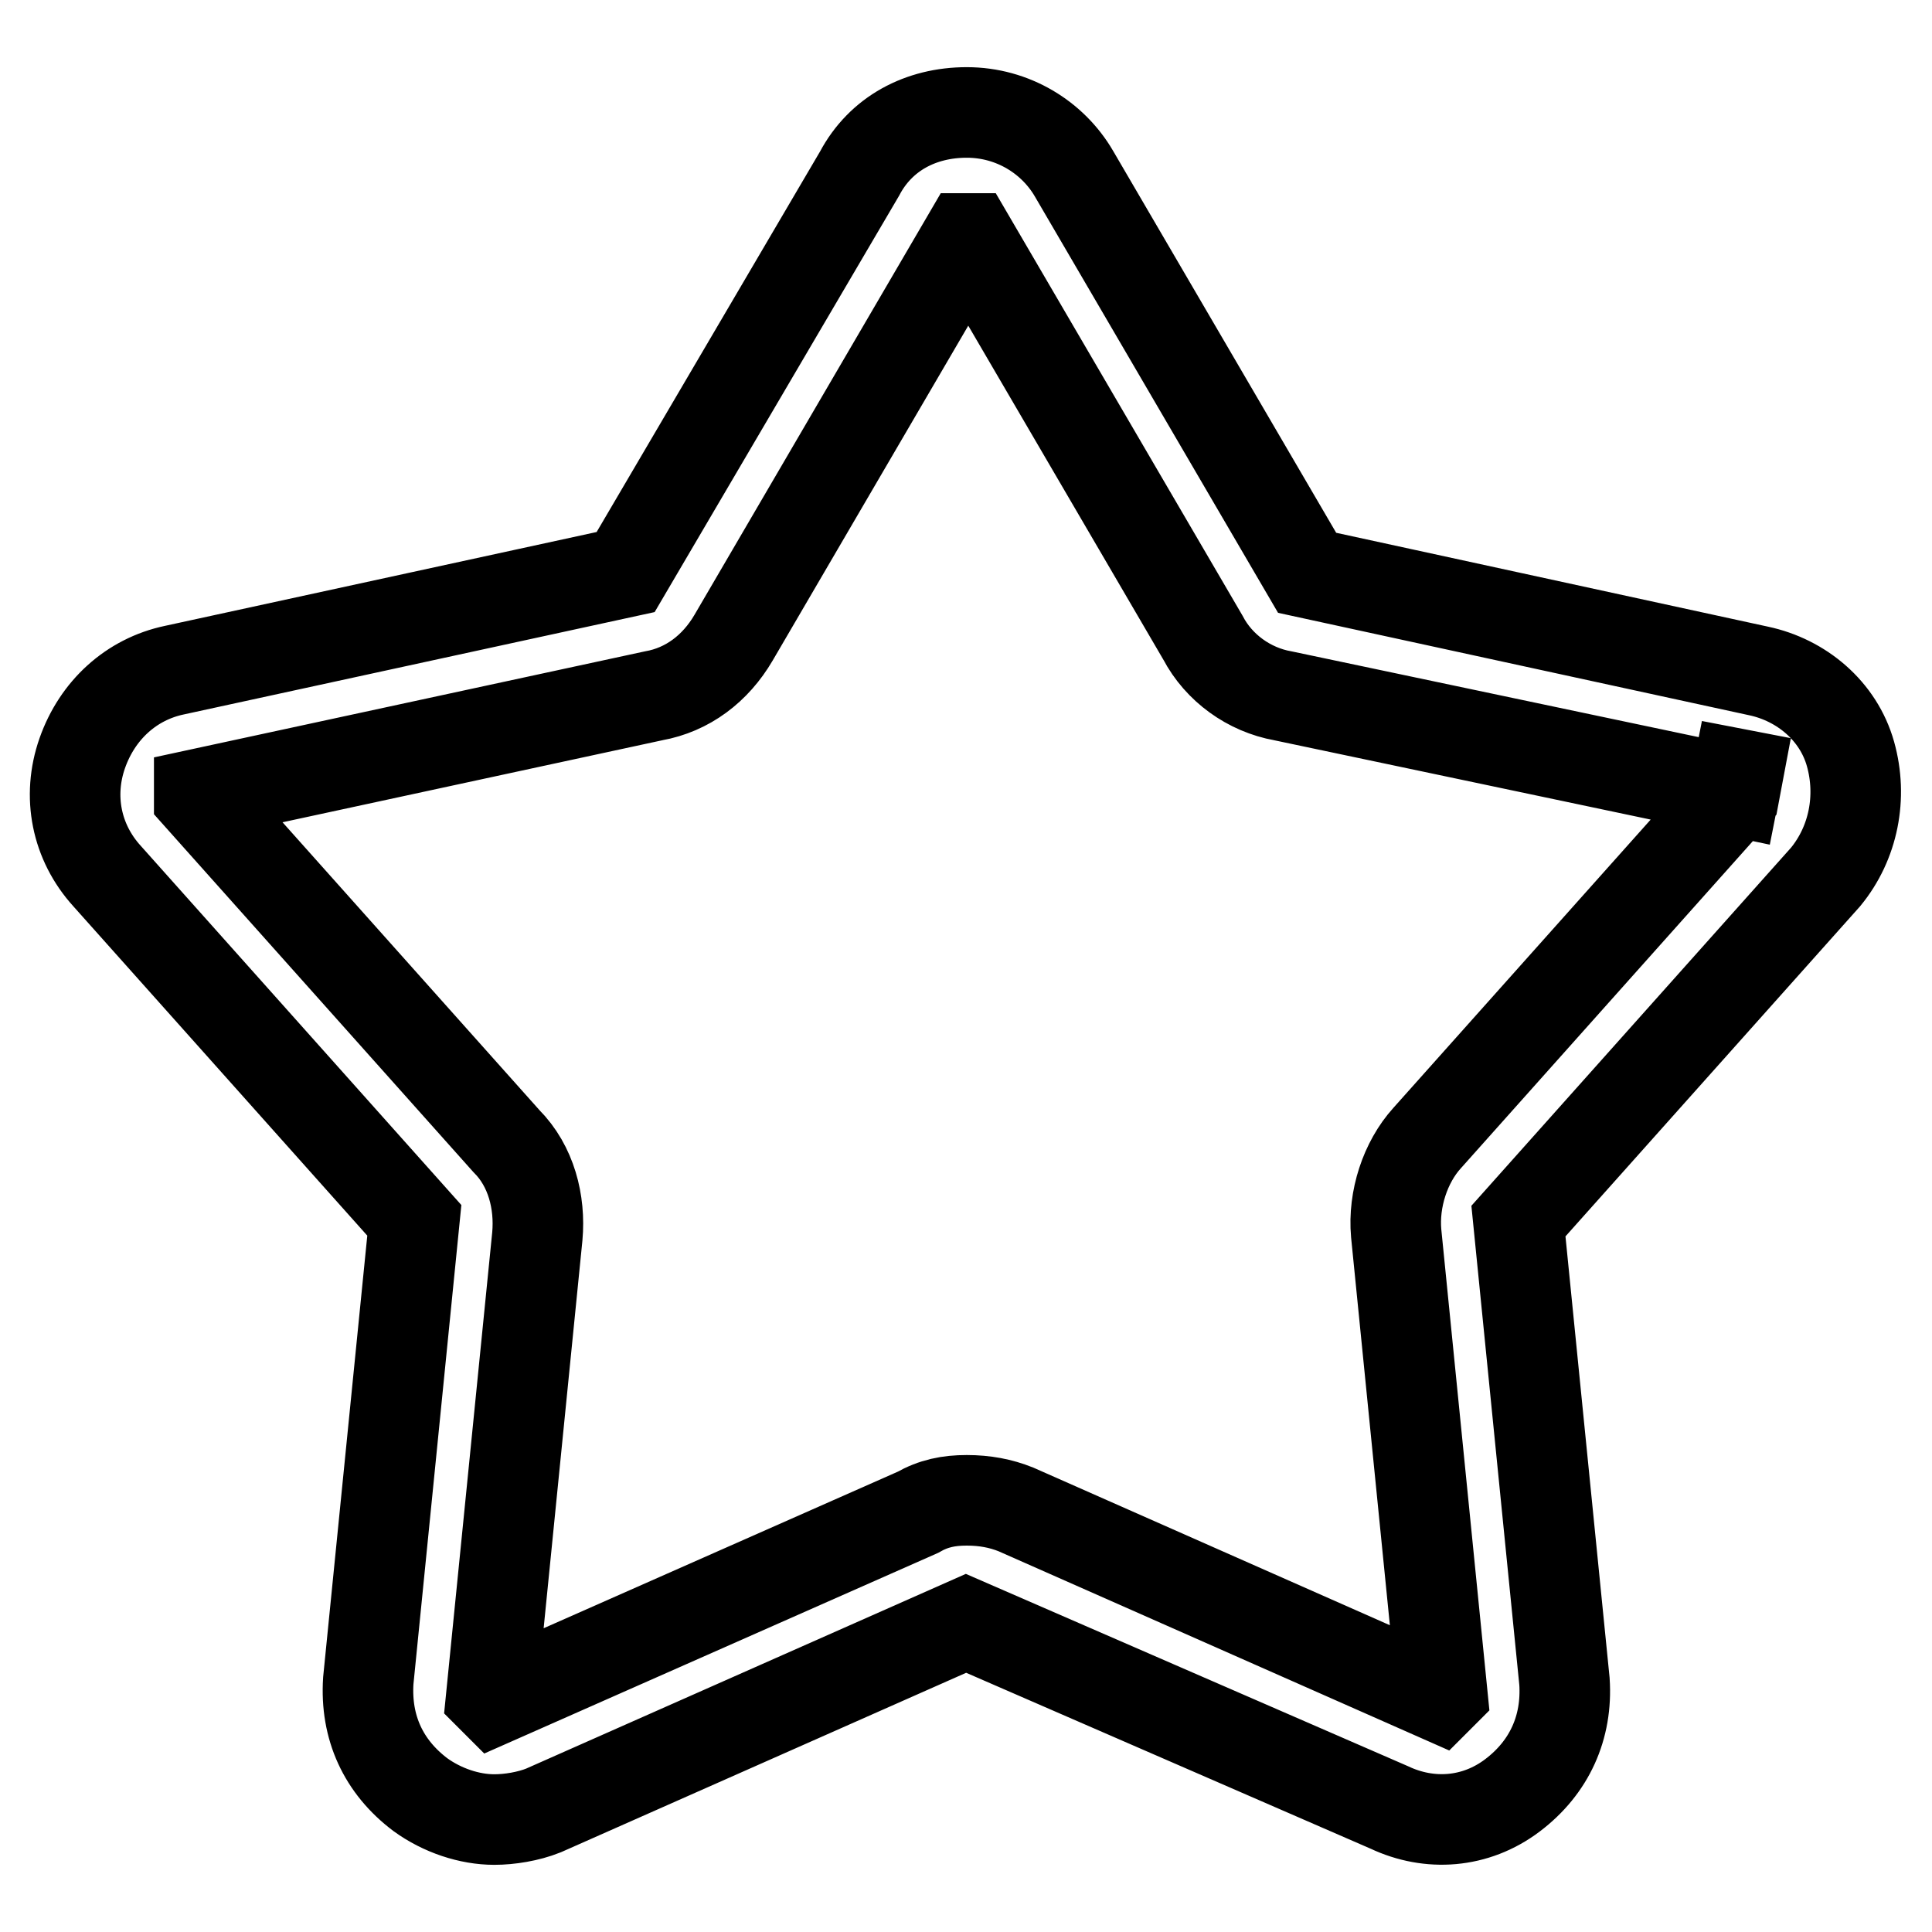
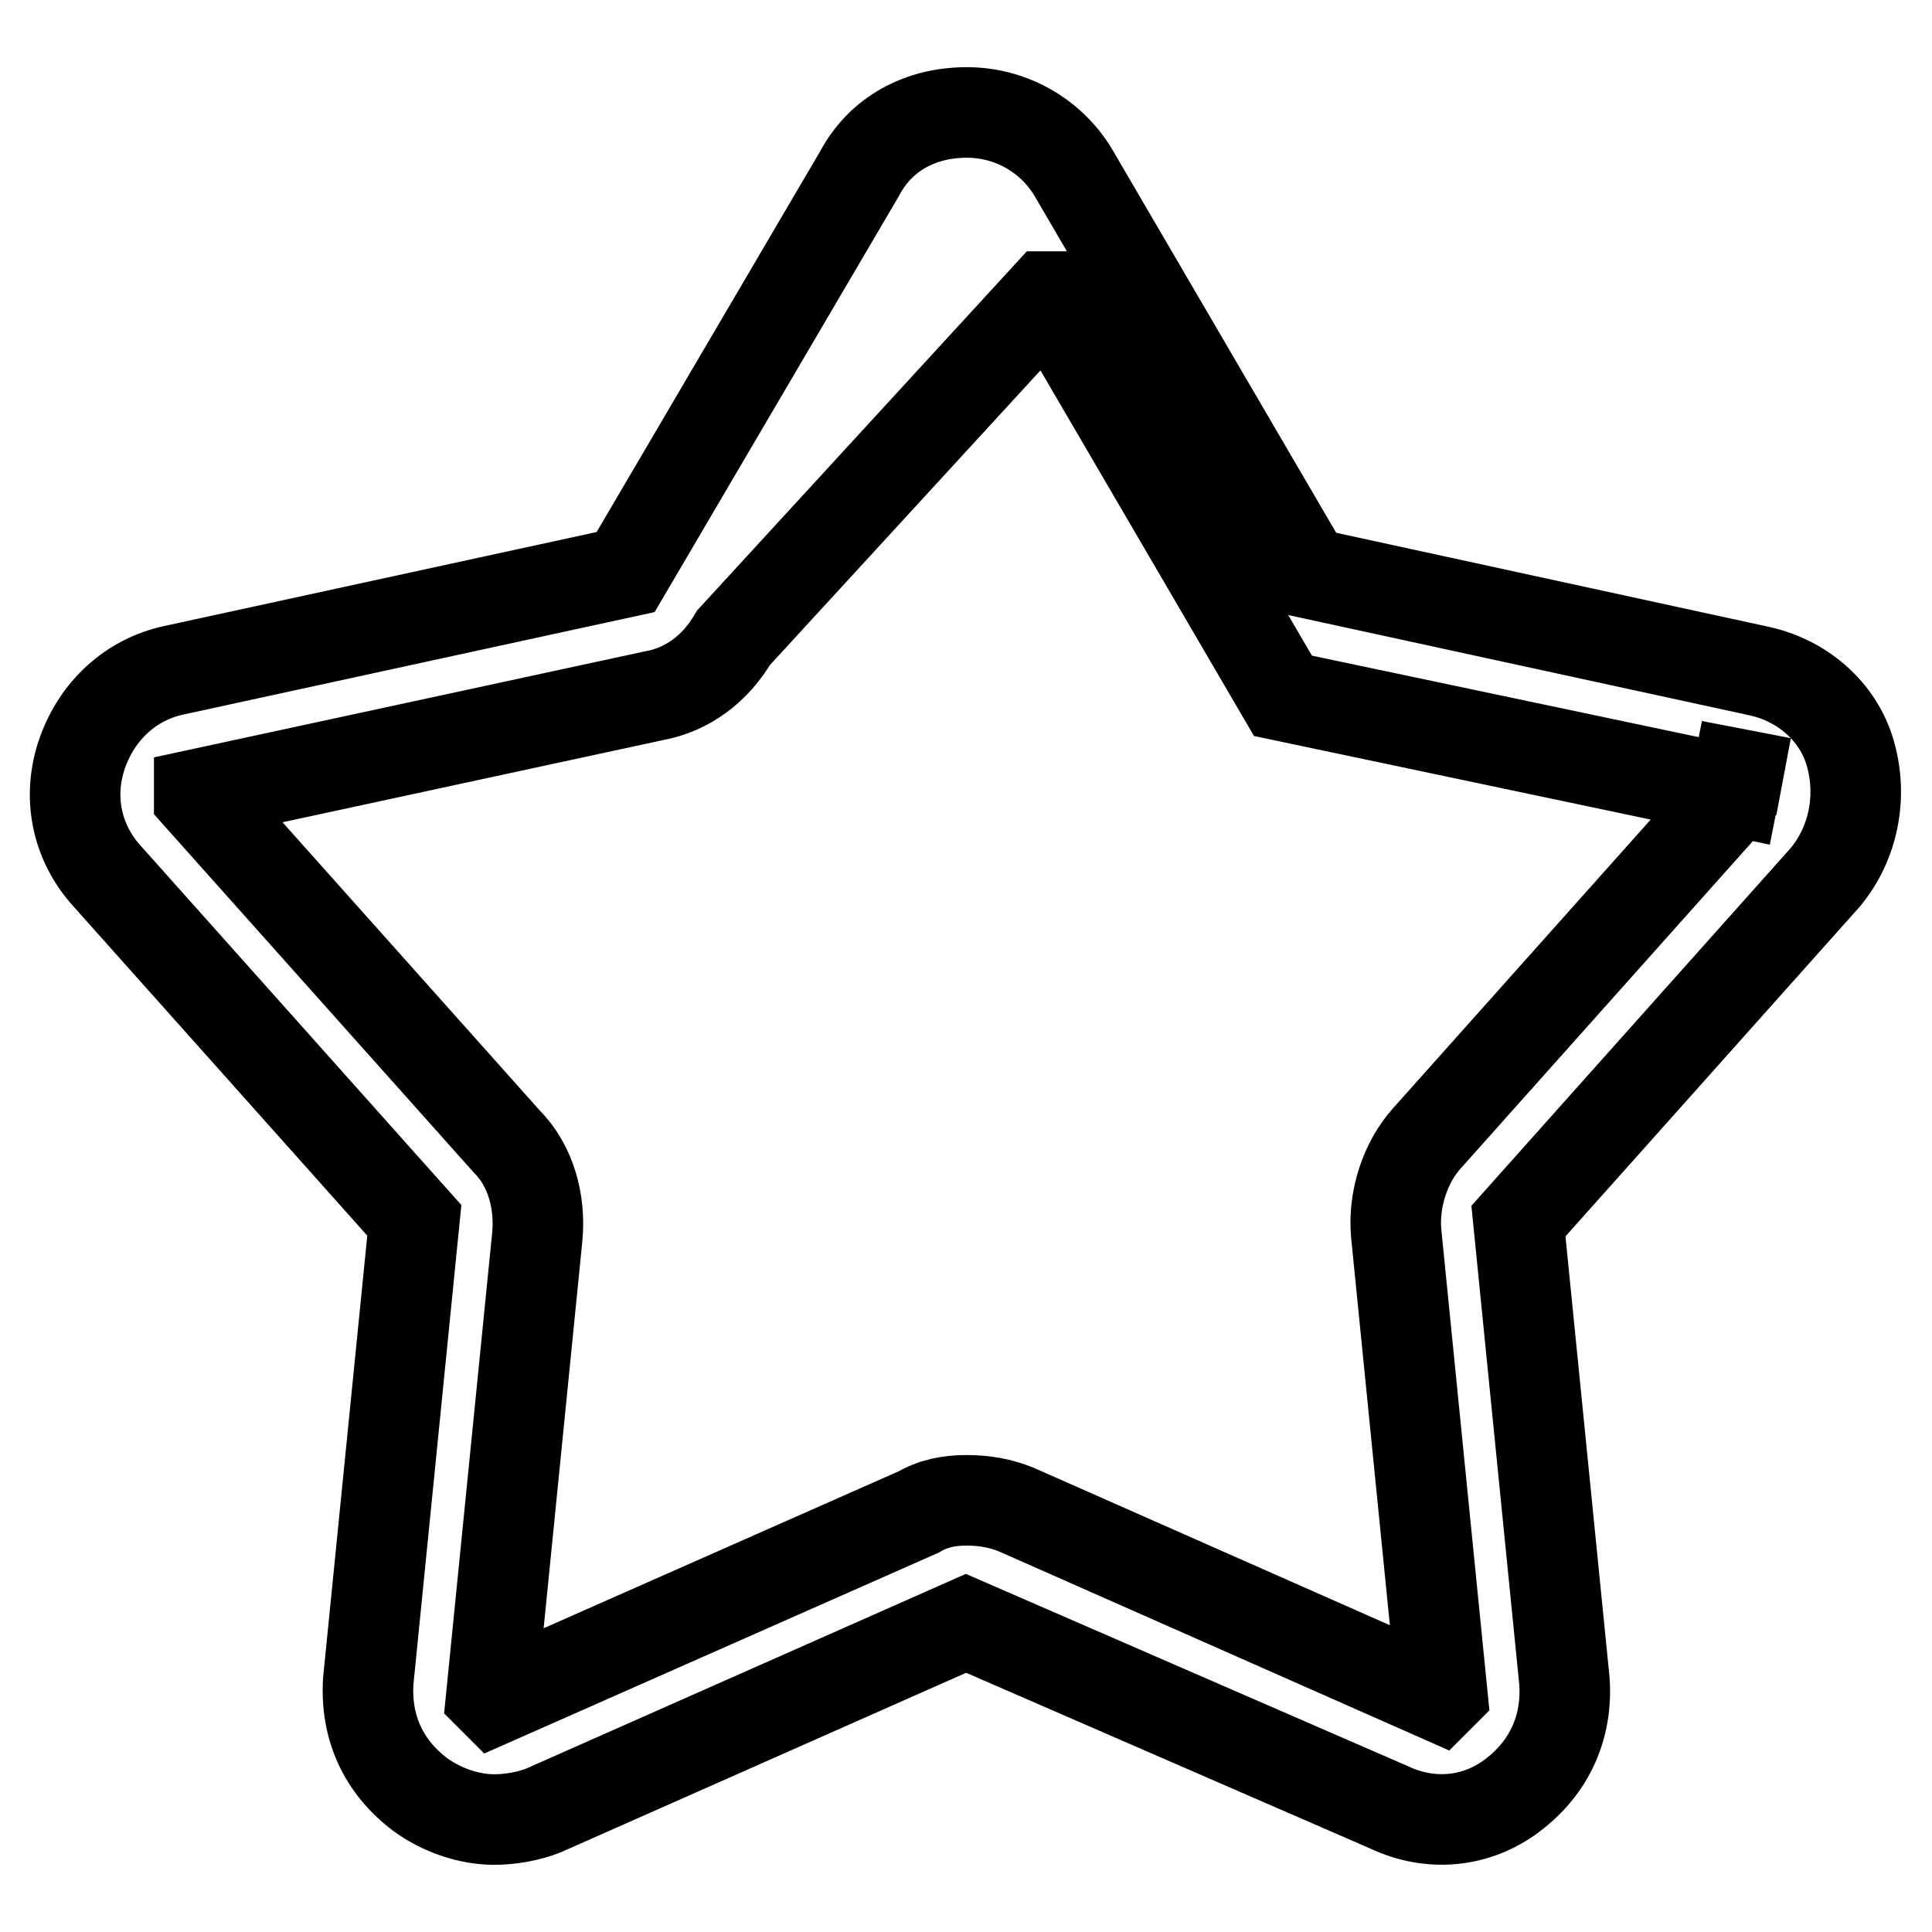
<svg xmlns="http://www.w3.org/2000/svg" version="1.1" x="0px" y="0px" viewBox="0 0 256 256" enable-background="new 0 0 256 256" xml:space="preserve">
  <g>
-     <path stroke-width="12" fill-opacity="0" stroke="#000000" d="M65.5,241.1c-3.3,0-6.9-1.2-9.8-3.3c-4.9-3.7-7.3-8.9-6.9-15.1l6.1-61l-40.7-45.6 c-4.1-4.5-5.3-10.6-3.3-16.3c2-5.7,6.5-9.8,12.2-11l59.8-13L113.9,23c2.8-5.3,8.1-8.1,14.2-8.1c6.1,0,11.4,3.3,14.2,8.1l30.9,52.9 l59.8,13c5.7,1.2,10.6,5.3,12.2,11c1.6,5.7,0.4,11.8-3.3,16.3l-40.7,45.6l6.1,61c0.4,6.1-2,11.4-6.9,15.1c-4.9,3.7-11,4.1-16.3,1.6 l-56.1-24.4L72,239.9C70,240.7,67.5,241.1,65.5,241.1z M128.1,198.8c2.4,0,4.5,0.4,6.5,1.2l56.1,24.8l0.4-0.4l-6.1-61 c-0.4-4.5,1.2-9.4,4.1-12.6l40.7-45.6l1.6-8.5l-1.6,8.1L170,92.2c-4.5-0.8-8.5-3.7-10.6-7.7l-30.9-52.9h-0.4L97.2,84.5 c-2.4,4.1-6.1,6.9-10.6,7.7l-60.2,13v0.4l40.7,45.6c3.3,3.3,4.5,8.1,4.1,12.6l-6.1,61l0.4,0.4l56.1-24.8 C123.7,199.2,125.7,198.8,128.1,198.8z" />
+     <path stroke-width="12" fill-opacity="0" stroke="#000000" d="M65.5,241.1c-3.3,0-6.9-1.2-9.8-3.3c-4.9-3.7-7.3-8.9-6.9-15.1l6.1-61l-40.7-45.6 c-4.1-4.5-5.3-10.6-3.3-16.3c2-5.7,6.5-9.8,12.2-11l59.8-13L113.9,23c2.8-5.3,8.1-8.1,14.2-8.1c6.1,0,11.4,3.3,14.2,8.1l30.9,52.9 l59.8,13c5.7,1.2,10.6,5.3,12.2,11c1.6,5.7,0.4,11.8-3.3,16.3l-40.7,45.6l6.1,61c0.4,6.1-2,11.4-6.9,15.1c-4.9,3.7-11,4.1-16.3,1.6 l-56.1-24.4L72,239.9C70,240.7,67.5,241.1,65.5,241.1z M128.1,198.8c2.4,0,4.5,0.4,6.5,1.2l56.1,24.8l0.4-0.4l-6.1-61 c-0.4-4.5,1.2-9.4,4.1-12.6l40.7-45.6l1.6-8.5l-1.6,8.1L170,92.2l-30.9-52.9h-0.4L97.2,84.5 c-2.4,4.1-6.1,6.9-10.6,7.7l-60.2,13v0.4l40.7,45.6c3.3,3.3,4.5,8.1,4.1,12.6l-6.1,61l0.4,0.4l56.1-24.8 C123.7,199.2,125.7,198.8,128.1,198.8z" />
  </g>
</svg>